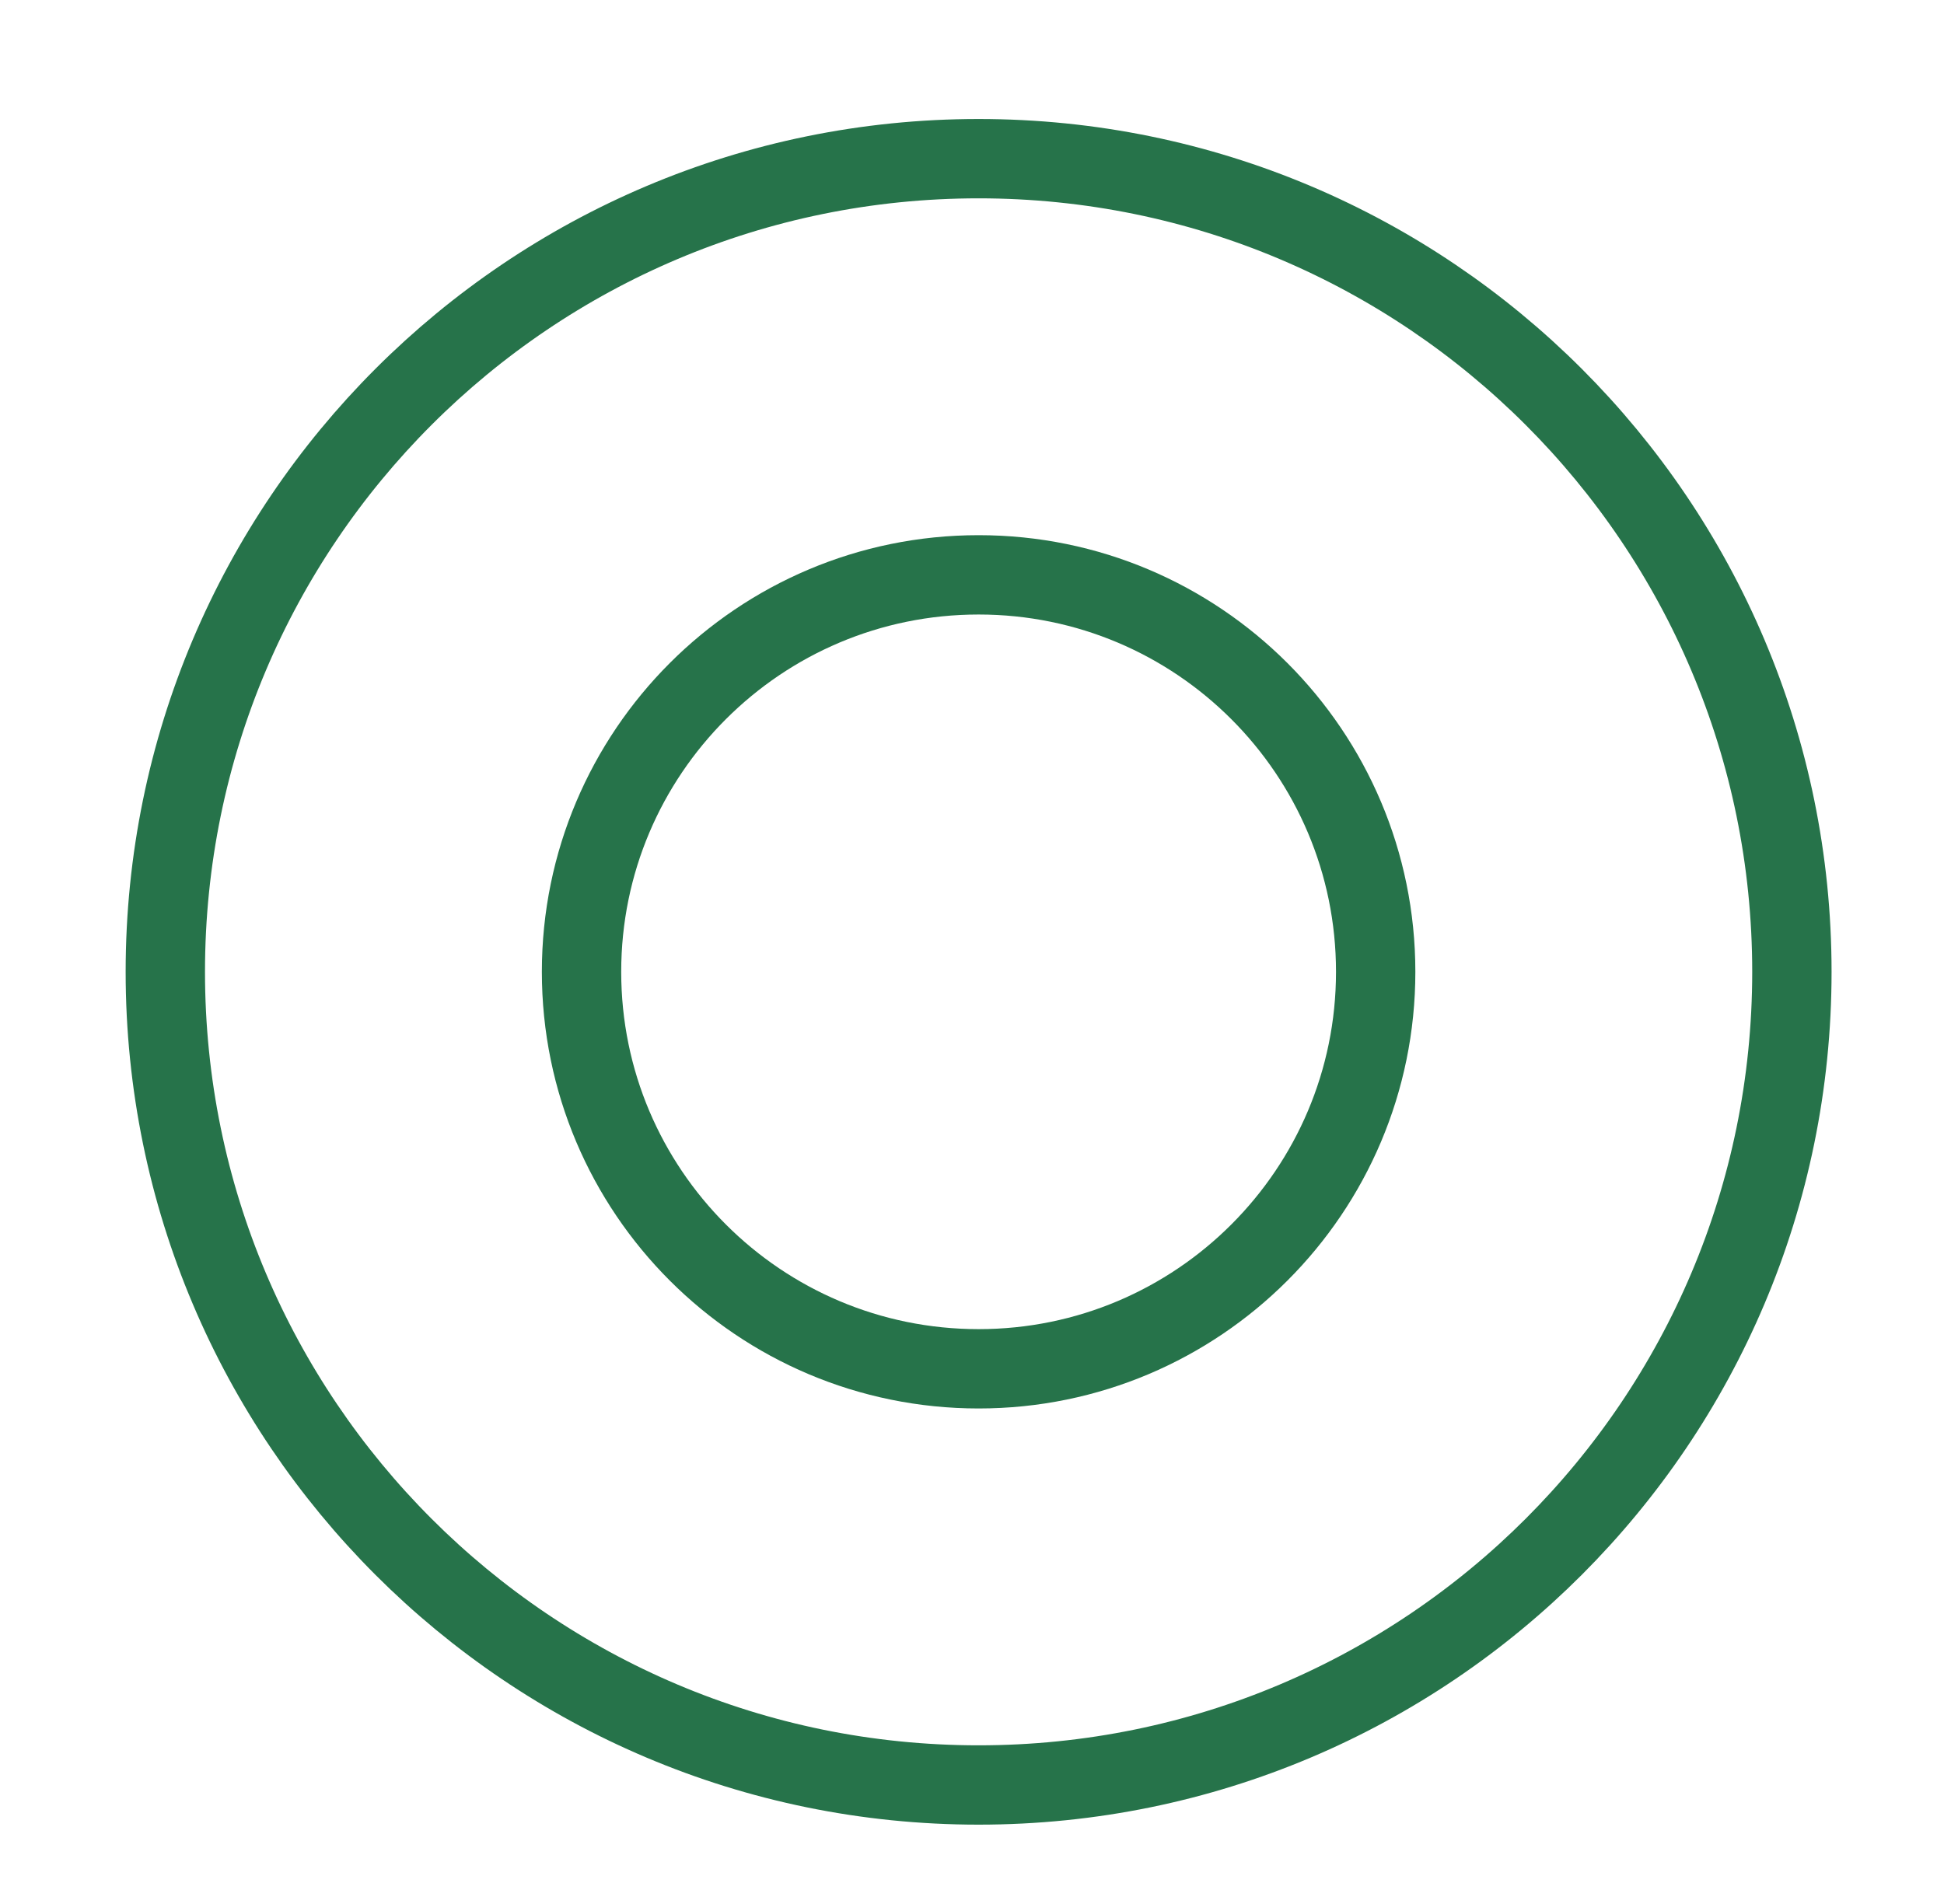
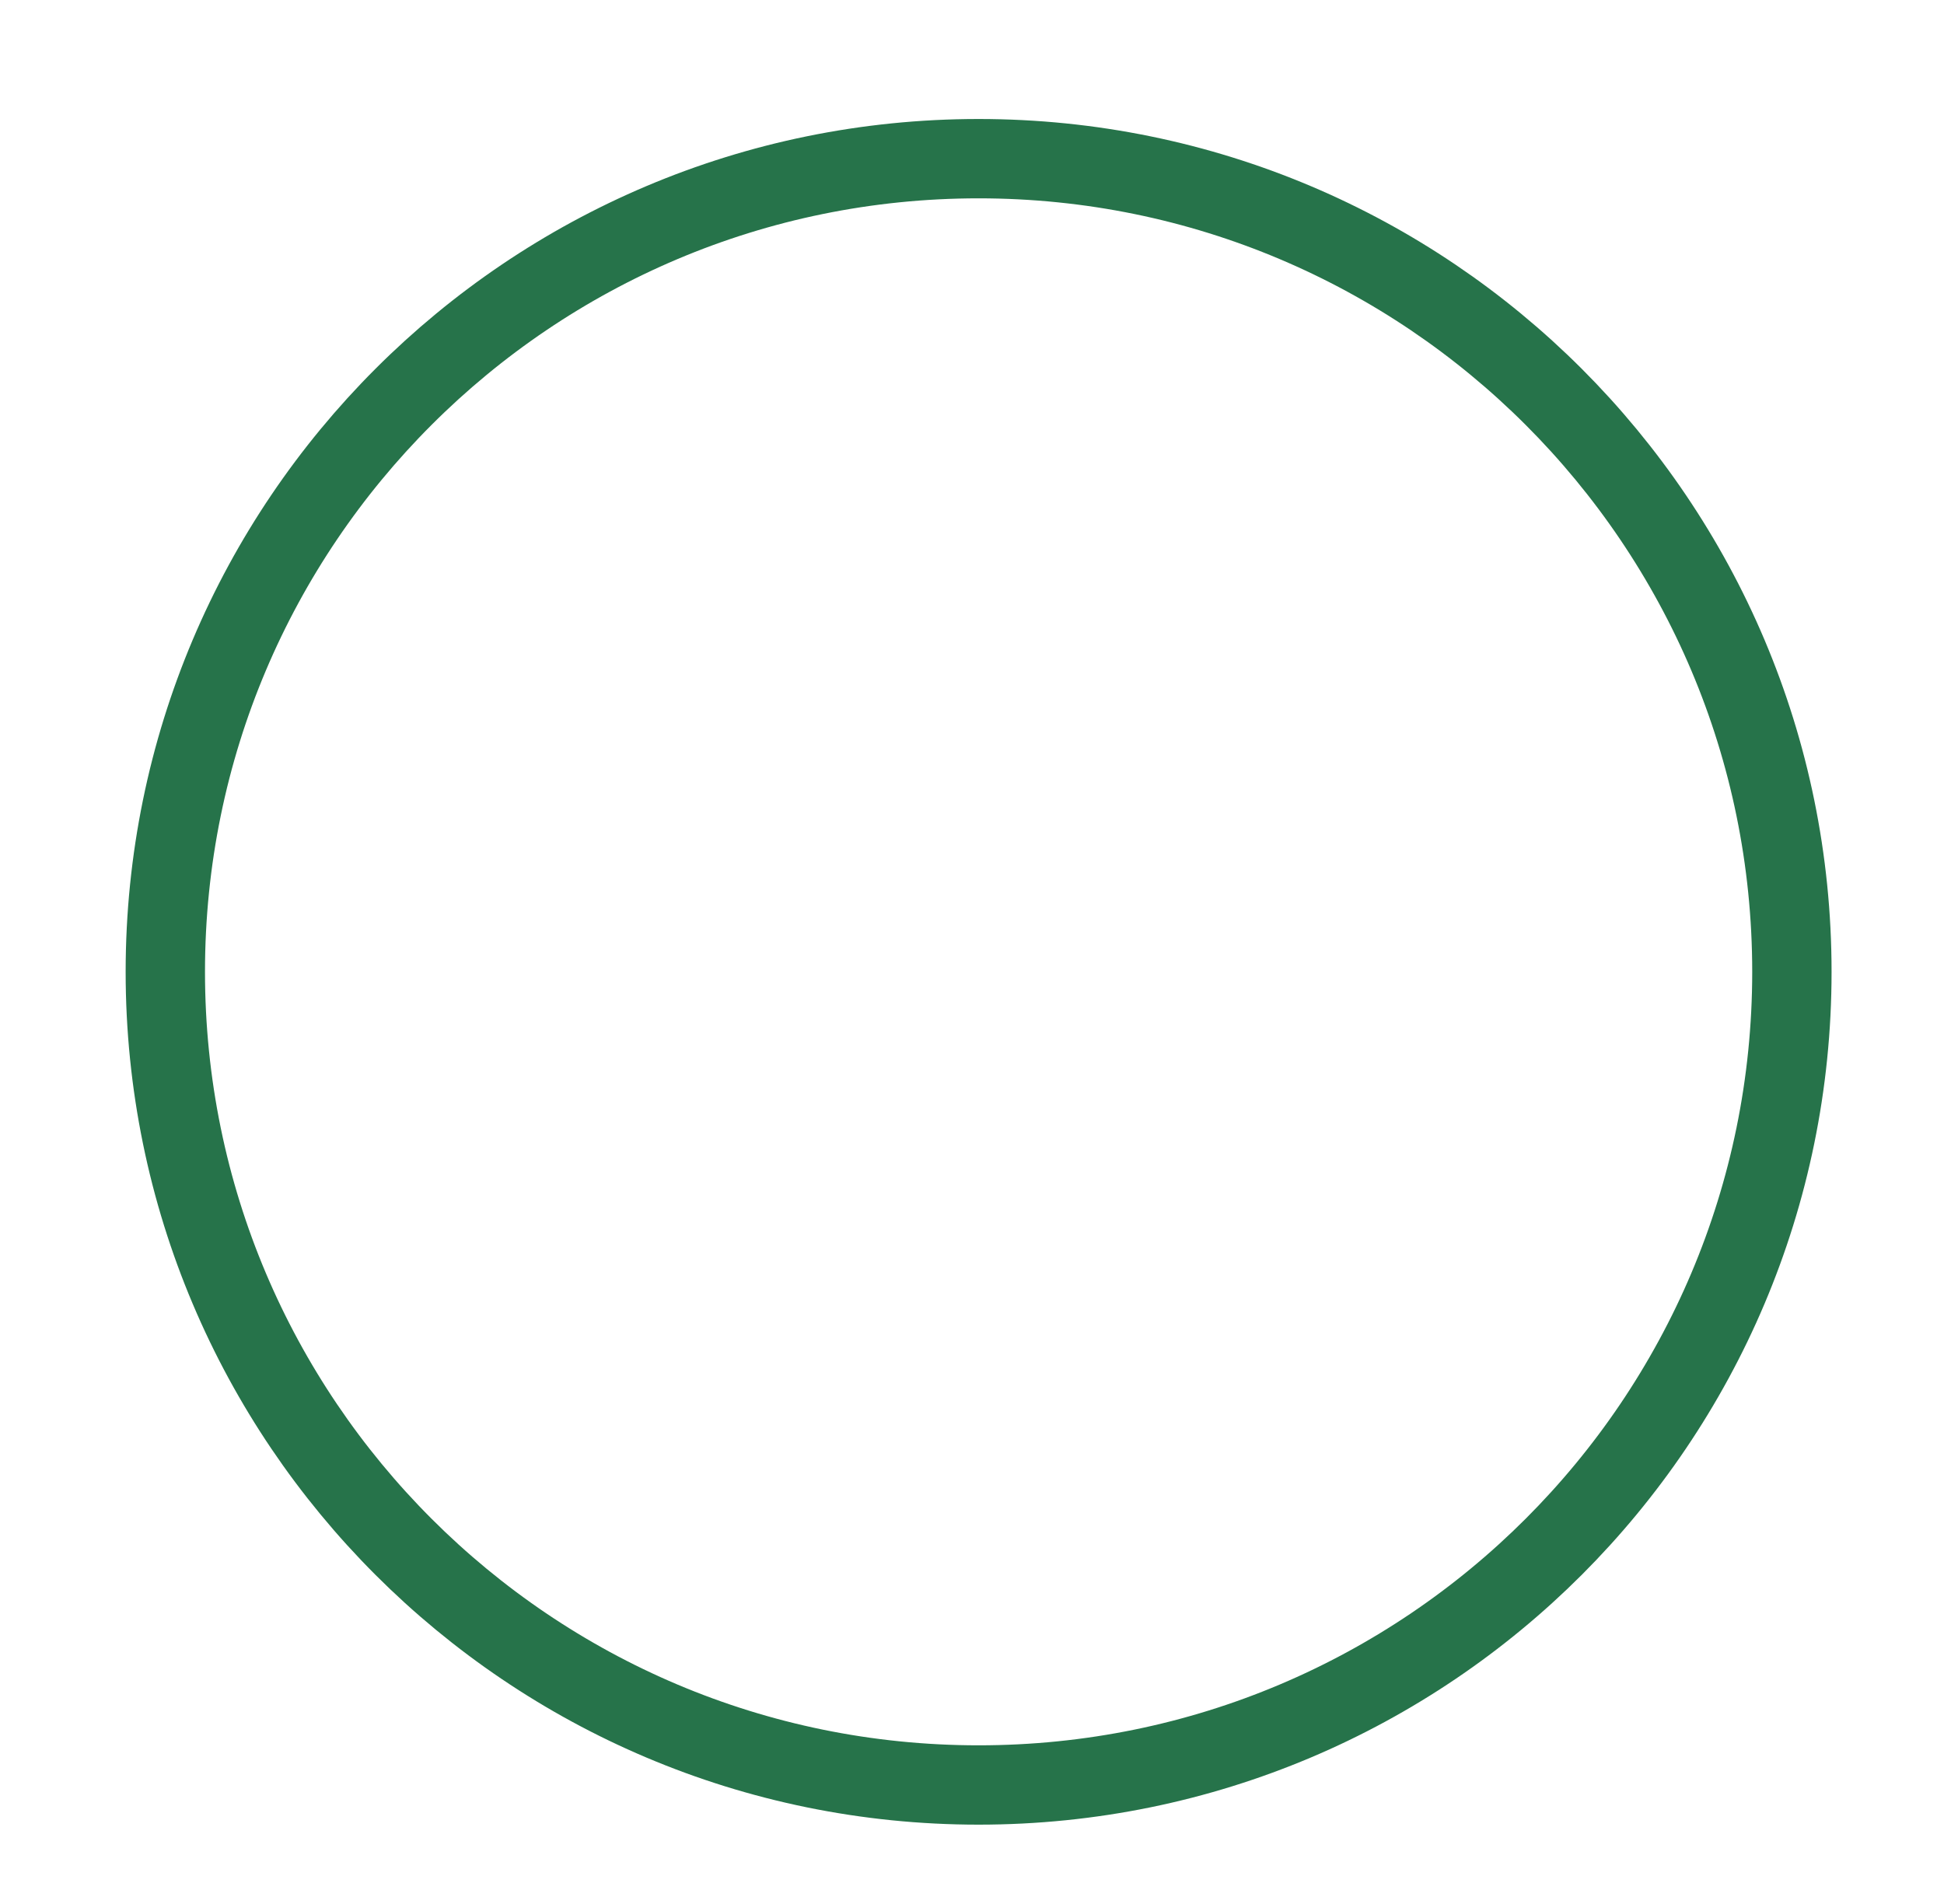
<svg xmlns="http://www.w3.org/2000/svg" width="49" height="48" viewBox="0 0 49 48" fill="none">
  <path d="M24.666 45C35.988 45 45.166 35.822 45.166 24.5C45.166 13.178 35.988 4 24.666 4C13.345 4 4.167 13.178 4.167 24.5C4.167 35.822 13.345 45 24.666 45Z" stroke="#26734A" stroke-width="2" stroke-linecap="round" stroke-linejoin="round" />
-   <path d="M24.667 34.508C30.194 34.508 34.675 30.027 34.675 24.5C34.675 18.973 30.194 14.492 24.667 14.492C19.139 14.492 14.658 18.973 14.658 24.5C14.658 30.027 19.139 34.508 24.667 34.508Z" stroke="#26734A" stroke-width="2" stroke-linecap="round" stroke-linejoin="round" />
</svg>